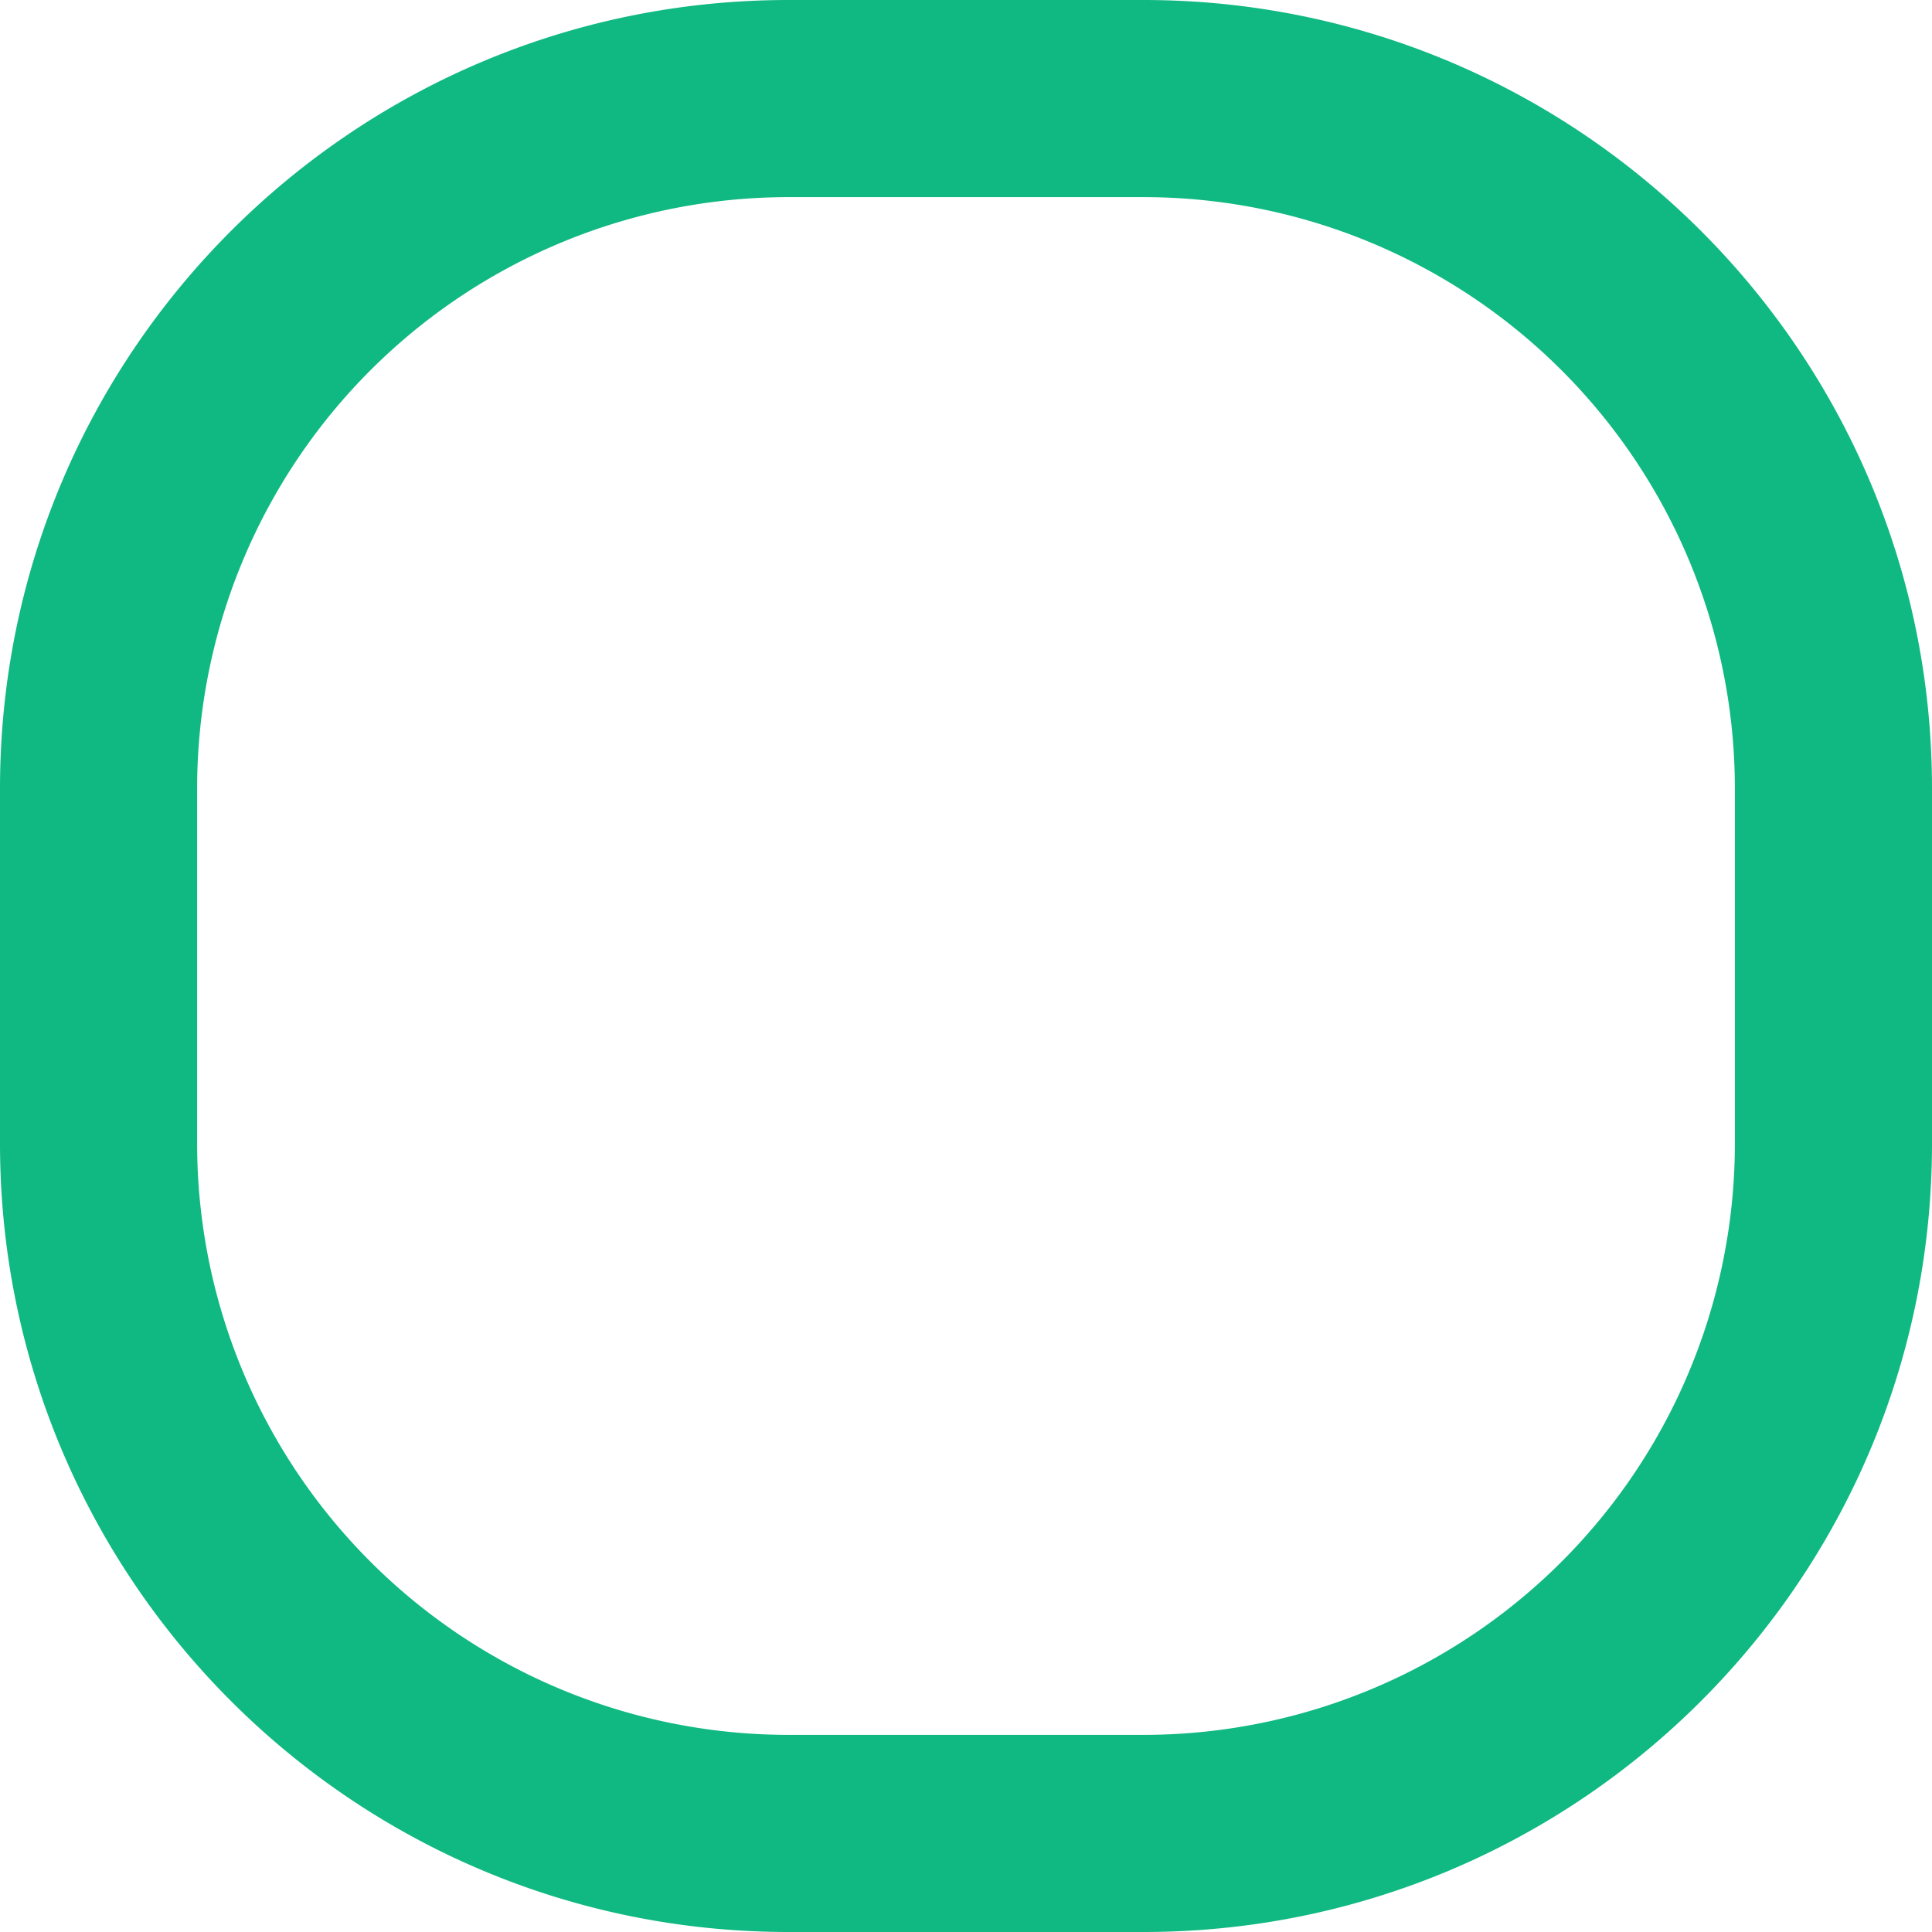
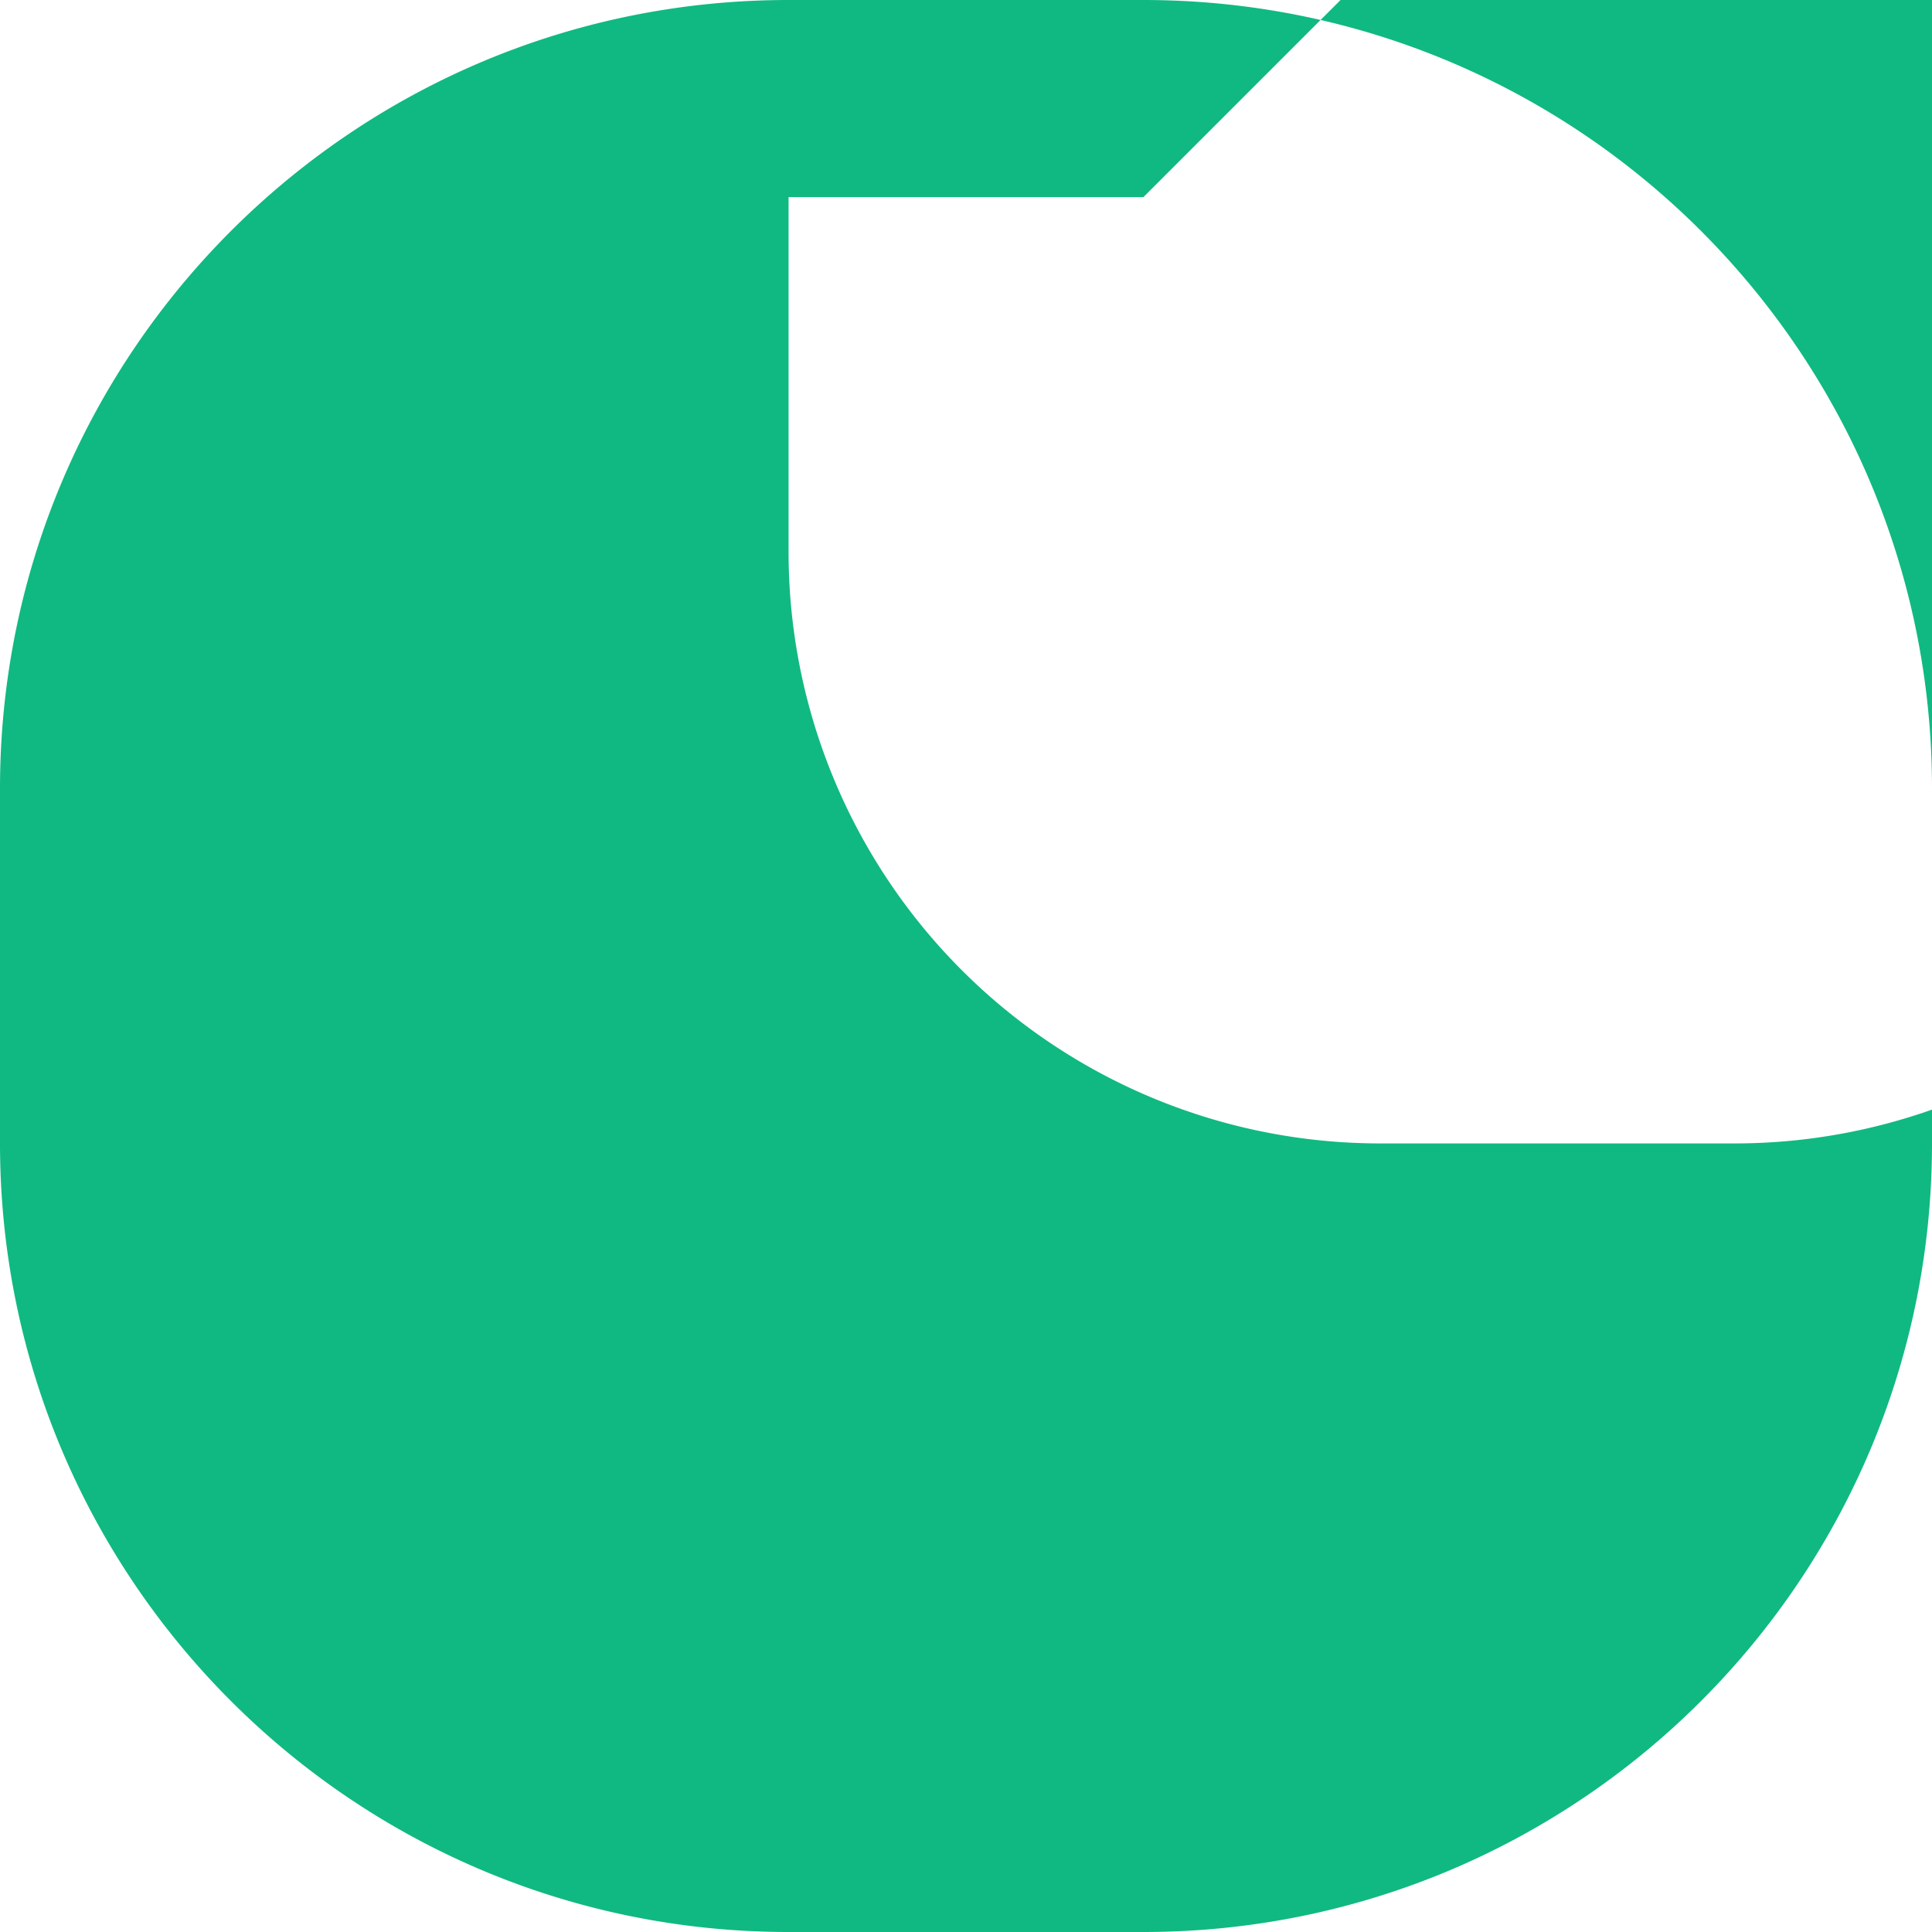
<svg xmlns="http://www.w3.org/2000/svg" viewBox="0 0 30 30">
-   <path fill-rule="evenodd" d="M17.755 3.061h-5.51a9.184 9.184 0 00-9.184 9.184v5.51a9.184 9.184 0 009.184 9.184h5.51a9.184 9.184 0 009.184-9.184v-5.51a9.184 9.184 0 00-9.184-9.184zM12.245 0C5.482 0 0 5.482 0 12.245v5.51C0 24.518 5.482 30 12.245 30h5.51C24.518 30 30 24.518 30 17.755v-5.51C30 5.482 24.518 0 17.755 0h-5.51z" fill="#10b981" />
+   <path fill-rule="evenodd" d="M17.755 3.061h-5.51v5.51a9.184 9.184 0 009.184 9.184h5.51a9.184 9.184 0 009.184-9.184v-5.51a9.184 9.184 0 00-9.184-9.184zM12.245 0C5.482 0 0 5.482 0 12.245v5.51C0 24.518 5.482 30 12.245 30h5.51C24.518 30 30 24.518 30 17.755v-5.51C30 5.482 24.518 0 17.755 0h-5.51z" fill="#10b981" />
</svg>